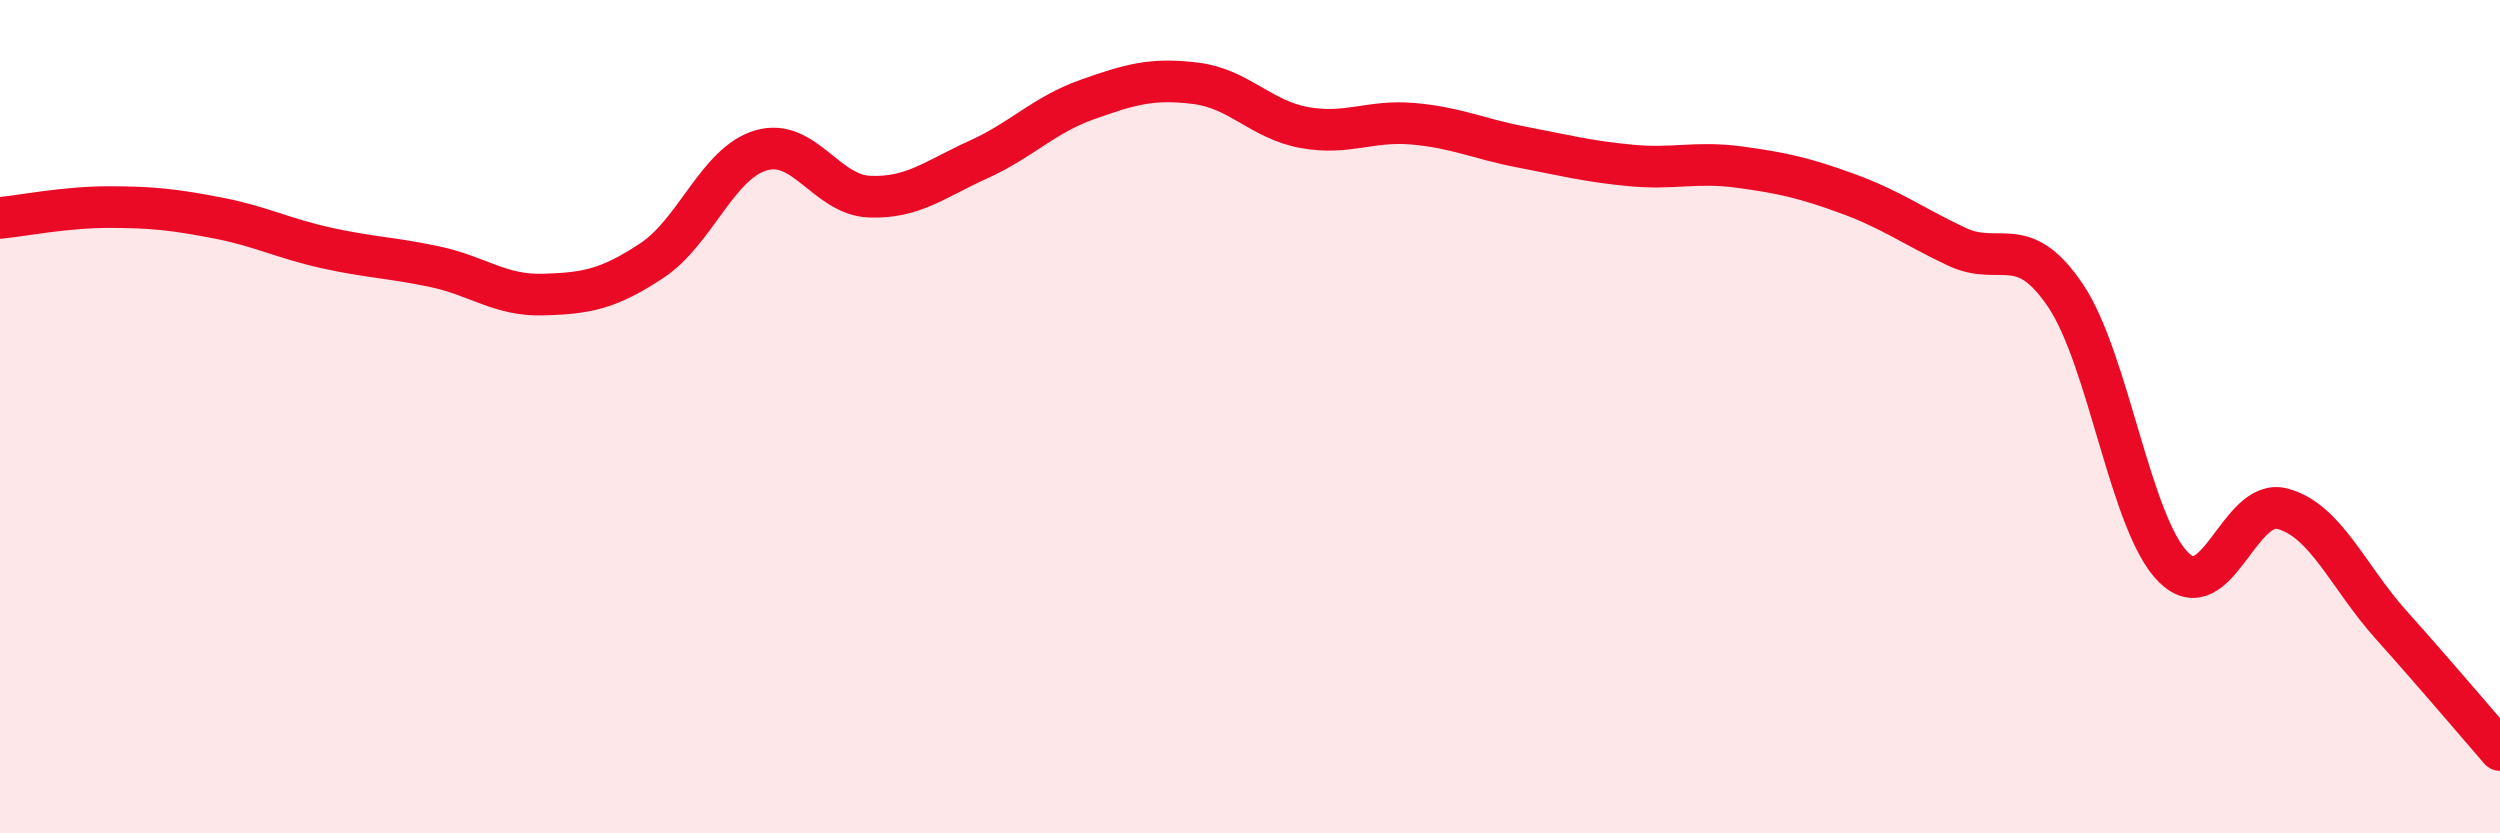
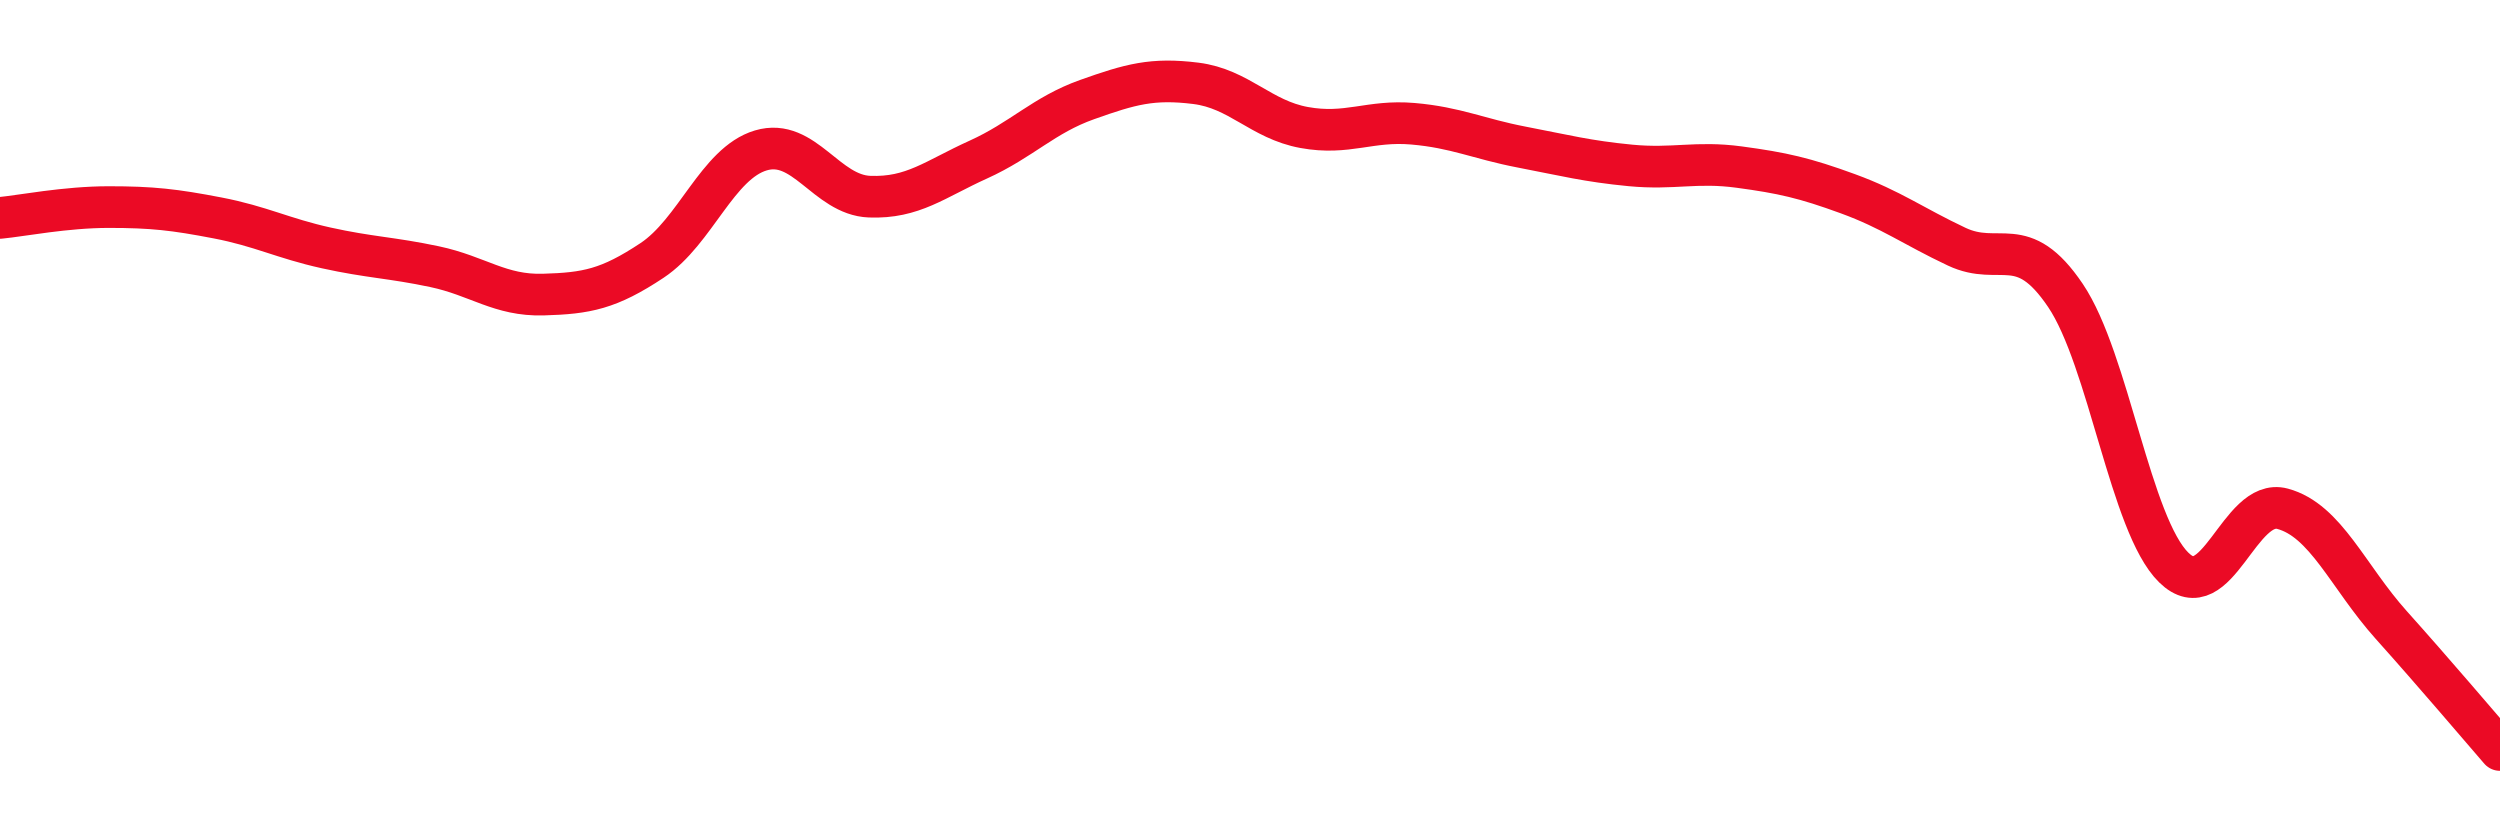
<svg xmlns="http://www.w3.org/2000/svg" width="60" height="20" viewBox="0 0 60 20">
-   <path d="M 0,5.23 C 0.52,5.18 1.57,4.97 2.61,4.97 C 3.65,4.97 4.18,5.03 5.22,5.23 C 6.26,5.43 6.79,5.72 7.83,5.95 C 8.87,6.18 9.39,6.18 10.43,6.4 C 11.47,6.62 12,7.1 13.04,7.07 C 14.08,7.04 14.61,6.94 15.65,6.25 C 16.69,5.56 17.22,3.92 18.26,3.61 C 19.3,3.3 19.83,4.68 20.87,4.72 C 21.91,4.76 22.44,4.3 23.48,3.83 C 24.52,3.36 25.05,2.76 26.09,2.39 C 27.13,2.02 27.66,1.87 28.7,2 C 29.74,2.13 30.26,2.87 31.3,3.06 C 32.34,3.25 32.87,2.88 33.91,2.97 C 34.95,3.06 35.48,3.33 36.52,3.53 C 37.56,3.73 38.09,3.87 39.13,3.97 C 40.17,4.07 40.7,3.87 41.74,4.01 C 42.78,4.15 43.31,4.27 44.35,4.65 C 45.39,5.03 45.92,5.43 46.96,5.92 C 48,6.41 48.53,5.55 49.57,7.09 C 50.61,8.63 51.13,12.6 52.17,13.62 C 53.21,14.64 53.74,11.93 54.78,12.21 C 55.82,12.49 56.35,13.84 57.39,15 C 58.43,16.16 59.48,17.4 60,18L60 20L0 20Z" fill="#EB0A25" opacity="0.1" stroke-linecap="round" stroke-linejoin="round" />
  <path d="M 0,5.23 C 0.52,5.18 1.57,4.97 2.61,4.97 C 3.65,4.97 4.18,5.03 5.22,5.23 C 6.26,5.43 6.79,5.72 7.83,5.95 C 8.87,6.18 9.39,6.18 10.43,6.4 C 11.47,6.62 12,7.1 13.04,7.07 C 14.08,7.04 14.61,6.94 15.65,6.25 C 16.69,5.56 17.22,3.92 18.26,3.61 C 19.3,3.3 19.83,4.68 20.87,4.72 C 21.91,4.76 22.44,4.3 23.48,3.83 C 24.52,3.36 25.05,2.76 26.09,2.39 C 27.13,2.02 27.66,1.87 28.7,2 C 29.74,2.13 30.26,2.87 31.3,3.06 C 32.34,3.25 32.87,2.88 33.91,2.97 C 34.95,3.06 35.48,3.33 36.52,3.53 C 37.56,3.73 38.09,3.87 39.13,3.97 C 40.17,4.07 40.7,3.87 41.74,4.01 C 42.78,4.15 43.31,4.27 44.35,4.65 C 45.39,5.03 45.92,5.43 46.96,5.92 C 48,6.41 48.53,5.55 49.57,7.09 C 50.61,8.63 51.13,12.6 52.17,13.62 C 53.21,14.64 53.74,11.93 54.78,12.21 C 55.82,12.49 56.35,13.84 57.39,15 C 58.43,16.16 59.48,17.4 60,18" stroke="#EB0A25" stroke-width="1" fill="none" stroke-linecap="round" stroke-linejoin="round" />
</svg>